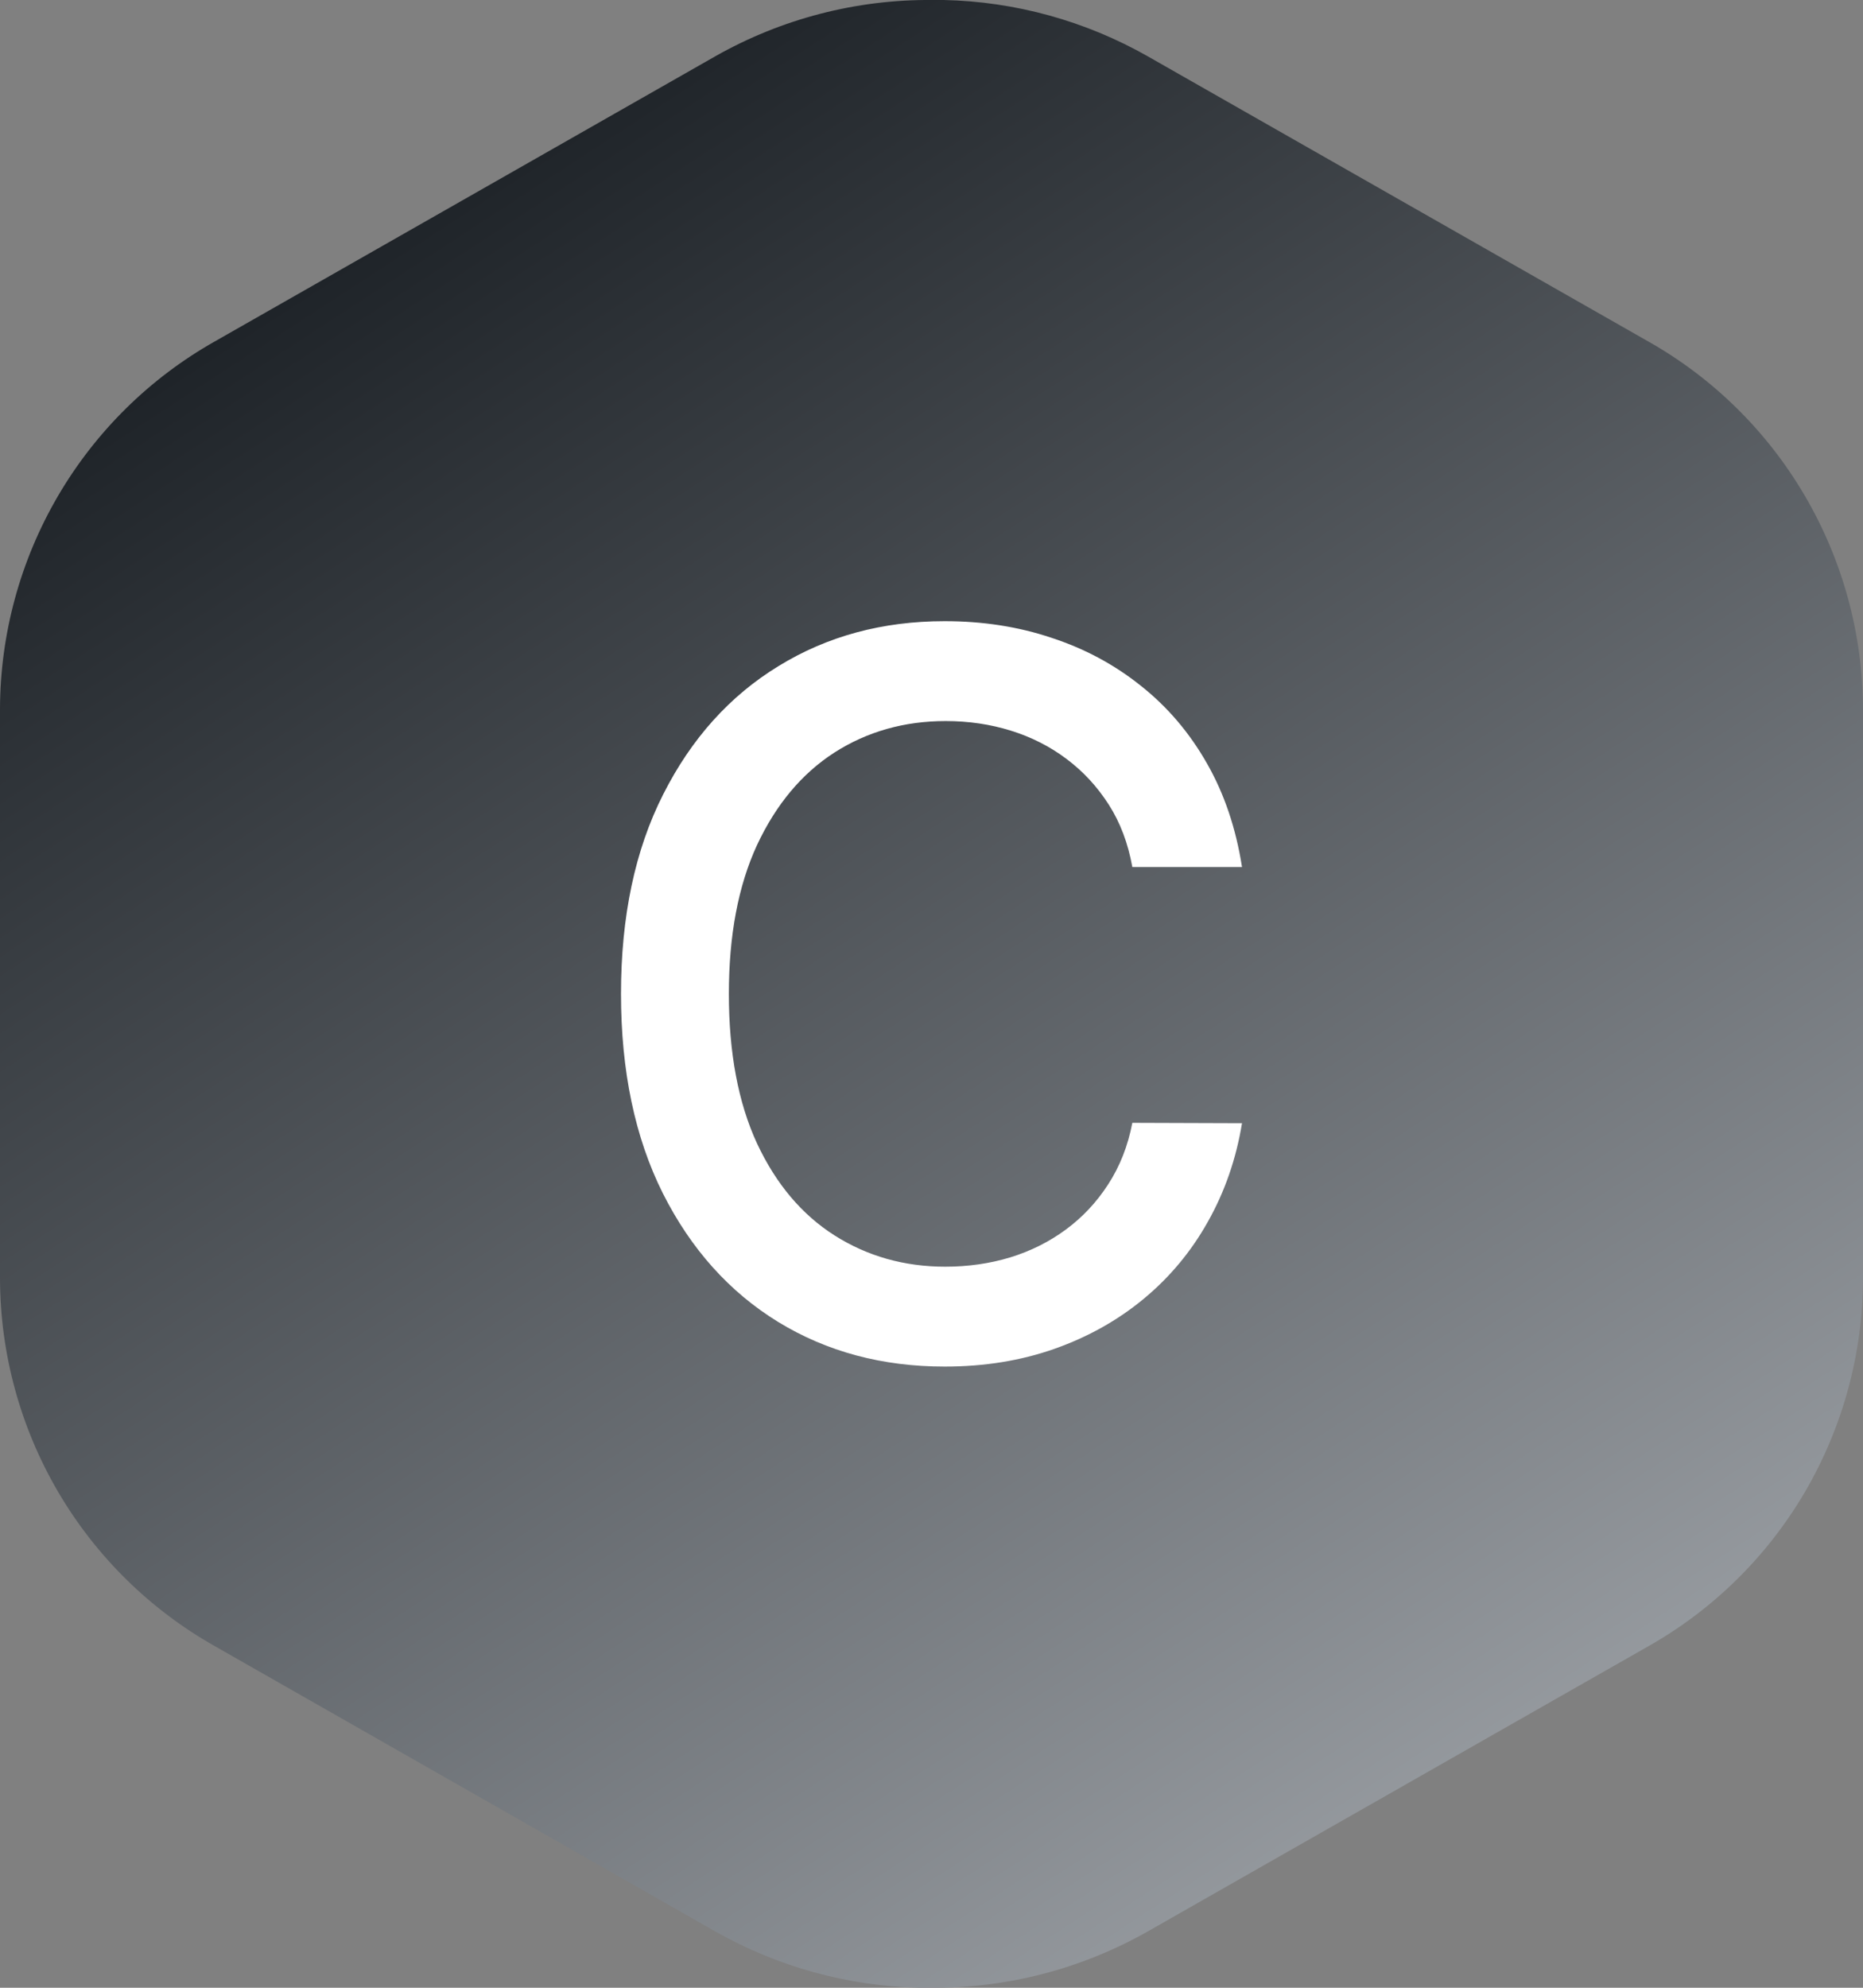
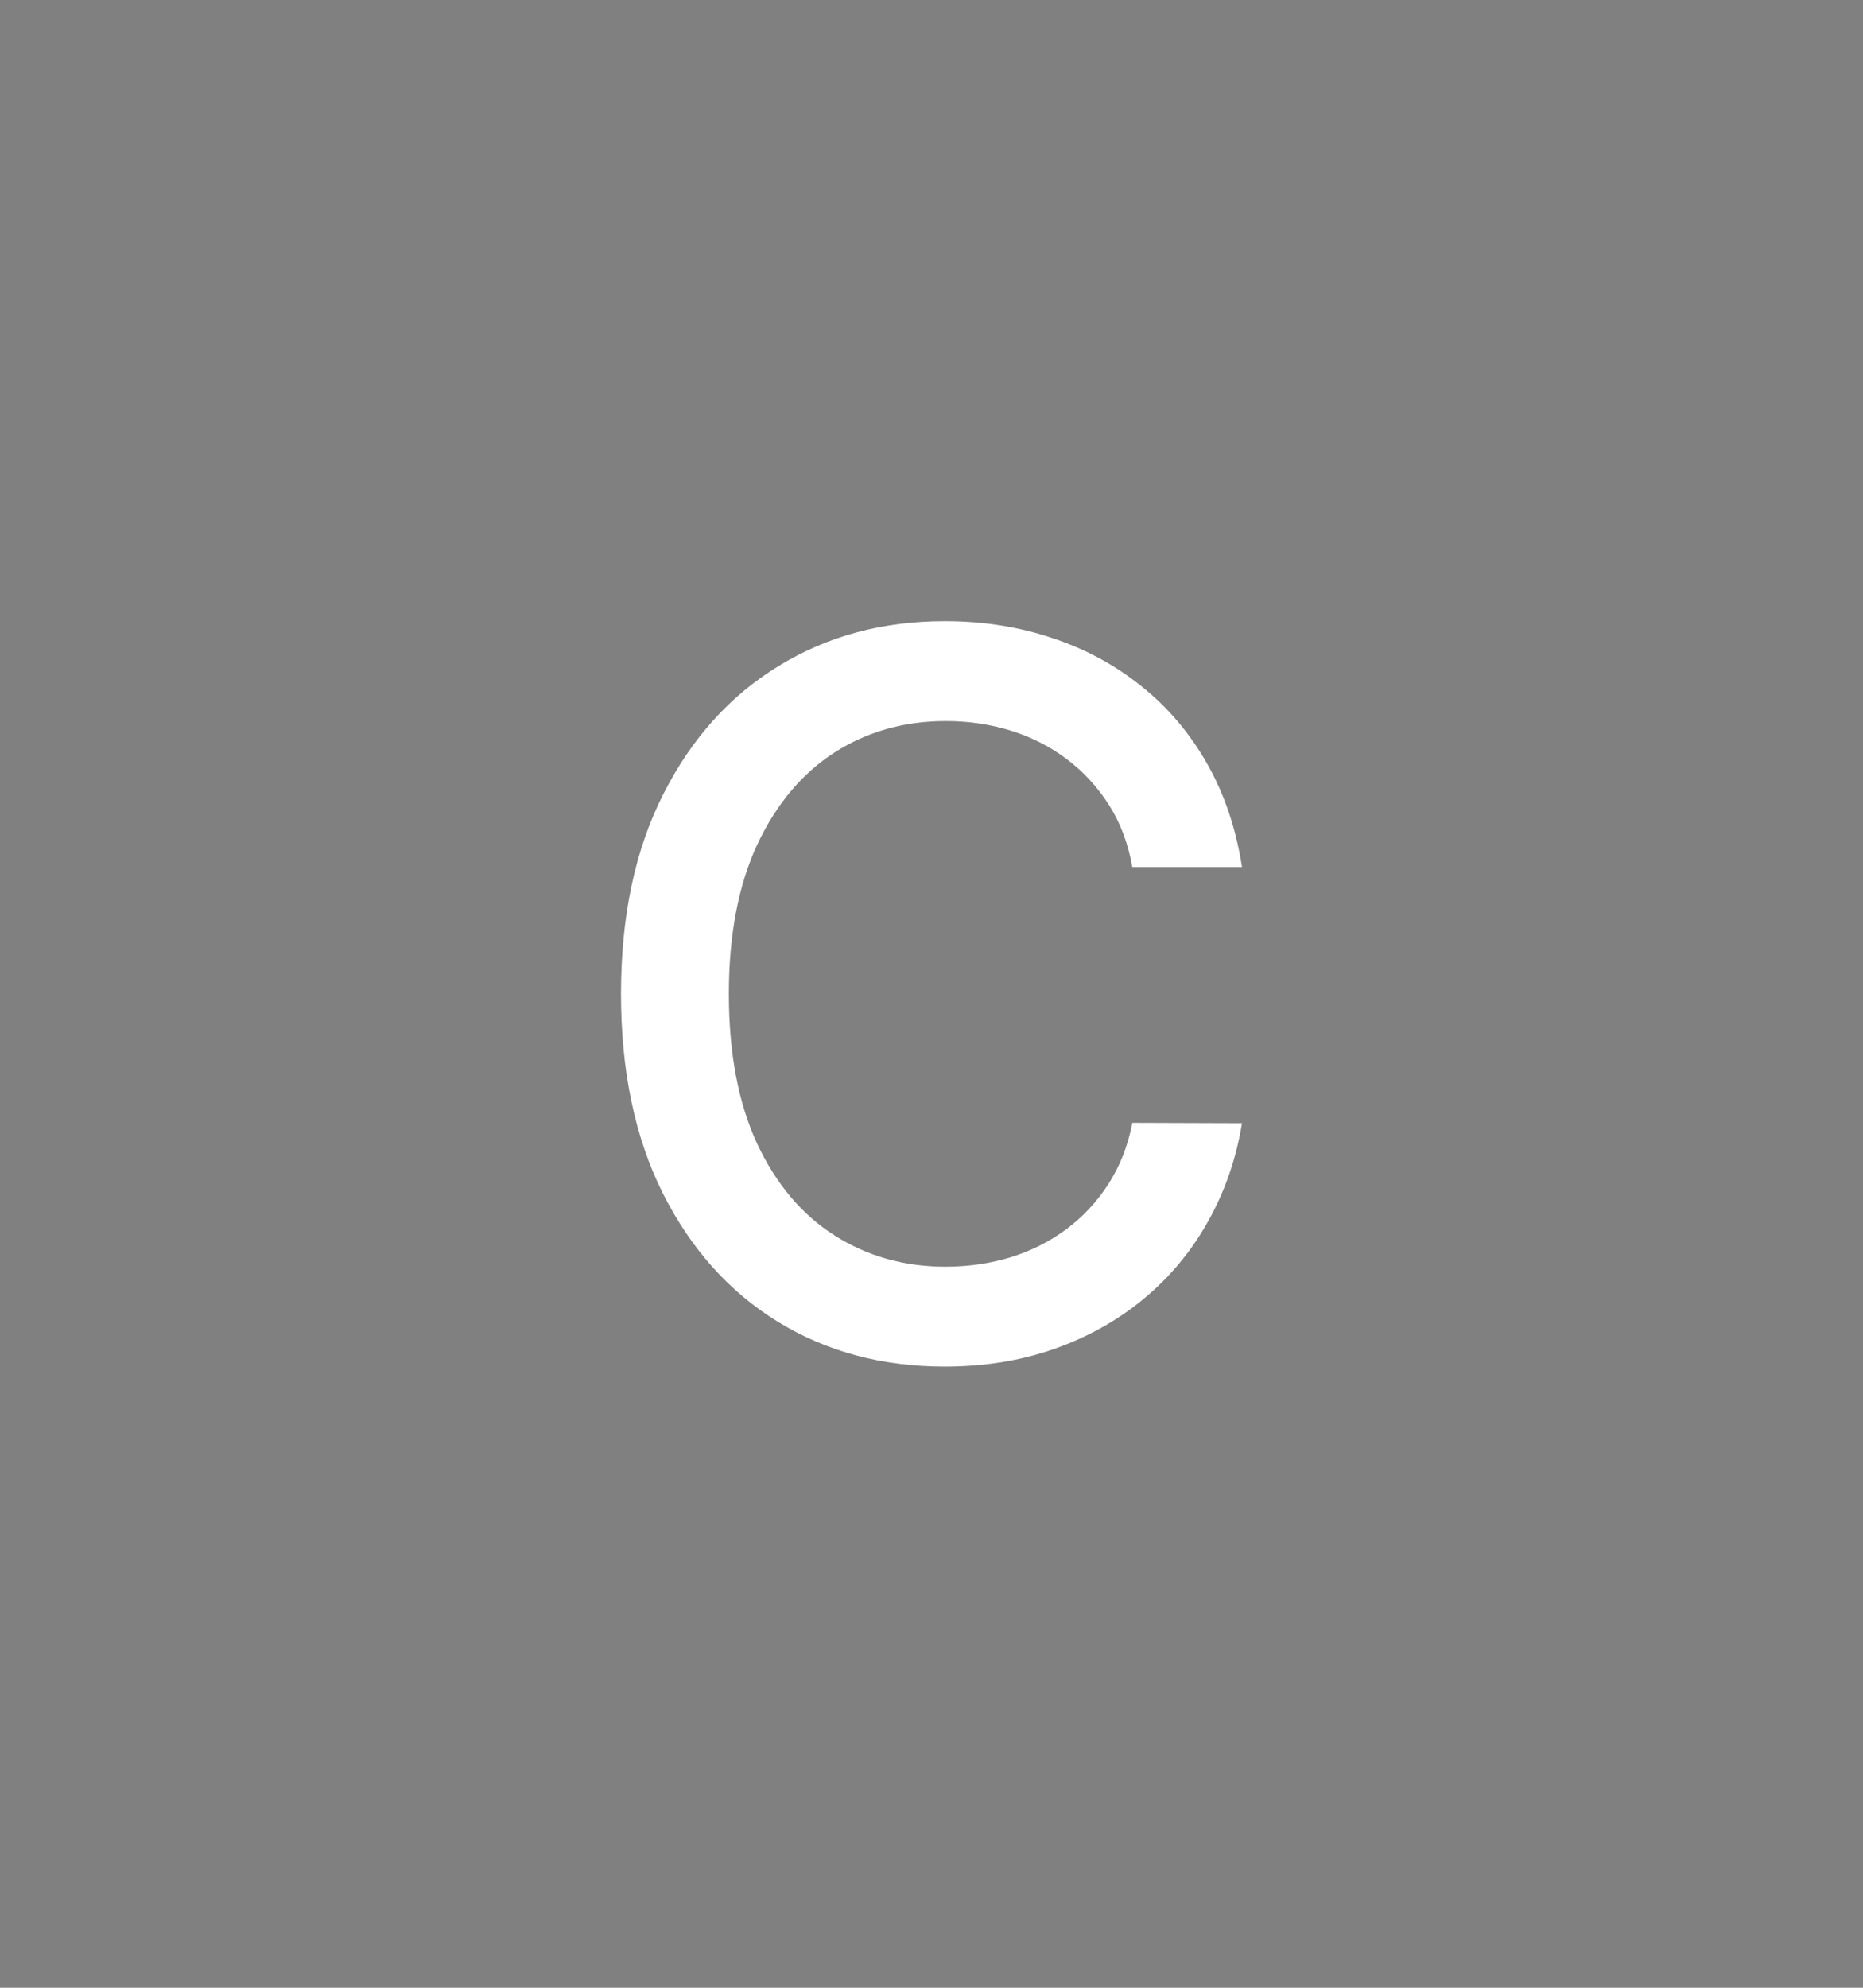
<svg xmlns="http://www.w3.org/2000/svg" width="30" height="32" viewBox="0 0 30 32" fill="none">
  <rect x="0" y="0" width="30" height="32" fill="#808080" stroke="none" />
-   <path fill-rule="evenodd" clip-rule="evenodd" d="M26.542 5.497L18.483 0.907C17.479 0.337 16.35 0.025 15.197 0H15.131H15.015C13.79 -0.011 12.584 0.302 11.517 0.907L3.458 5.497C2.413 6.087 1.542 6.945 0.934 7.984C0.327 9.022 0.004 10.204 0 11.409V20.589C0.004 21.794 0.327 22.976 0.934 24.014C1.542 25.052 2.413 25.91 3.458 26.5L11.517 31.093C12.521 31.662 13.65 31.974 14.803 32H14.985C16.21 32.011 17.416 31.698 18.483 31.093L26.542 26.503C27.587 25.913 28.458 25.055 29.066 24.017C29.673 22.978 29.996 21.796 30 20.591V11.409C29.995 10.204 29.673 9.022 29.065 7.984C28.458 6.945 27.587 6.087 26.542 5.497Z" fill="url(#paint0_linear_666_2608)" />
  <path d="M20 13.958H18.234C18.166 13.578 18.04 13.243 17.855 12.954C17.67 12.665 17.444 12.42 17.176 12.219C16.908 12.017 16.608 11.865 16.276 11.762C15.948 11.66 15.599 11.608 15.229 11.608C14.561 11.608 13.963 11.778 13.435 12.116C12.911 12.454 12.496 12.951 12.19 13.605C11.888 14.259 11.737 15.057 11.737 16C11.737 16.951 11.888 17.753 12.19 18.407C12.496 19.061 12.913 19.555 13.441 19.89C13.969 20.224 14.563 20.392 15.223 20.392C15.589 20.392 15.937 20.342 16.265 20.243C16.597 20.141 16.897 19.991 17.165 19.793C17.433 19.595 17.659 19.354 17.844 19.068C18.032 18.779 18.163 18.449 18.234 18.076L20 18.082C19.906 18.656 19.723 19.184 19.451 19.667C19.183 20.146 18.838 20.561 18.415 20.911C17.997 21.257 17.517 21.525 16.978 21.715C16.438 21.905 15.85 22 15.212 22C14.209 22 13.315 21.761 12.53 21.281C11.745 20.799 11.126 20.108 10.674 19.211C10.225 18.314 10 17.243 10 16C10 14.753 10.226 13.682 10.679 12.789C11.132 11.892 11.751 11.203 12.535 10.724C13.32 10.241 14.212 10 15.212 10C15.827 10 16.401 10.089 16.933 10.268C17.468 10.443 17.949 10.701 18.376 11.044C18.802 11.382 19.155 11.797 19.434 12.287C19.713 12.774 19.902 13.331 20 13.958Z" fill="white" />
  <defs>
    <linearGradient id="paint0_linear_666_2608" x1="5" y1="-3.74392e-07" x2="34" y2="44.5" gradientUnits="userSpaceOnUse">
      <stop stop-color="#10151A" />
      <stop offset="1" stop-color="#DFE3E8" />
    </linearGradient>
  </defs>
</svg>